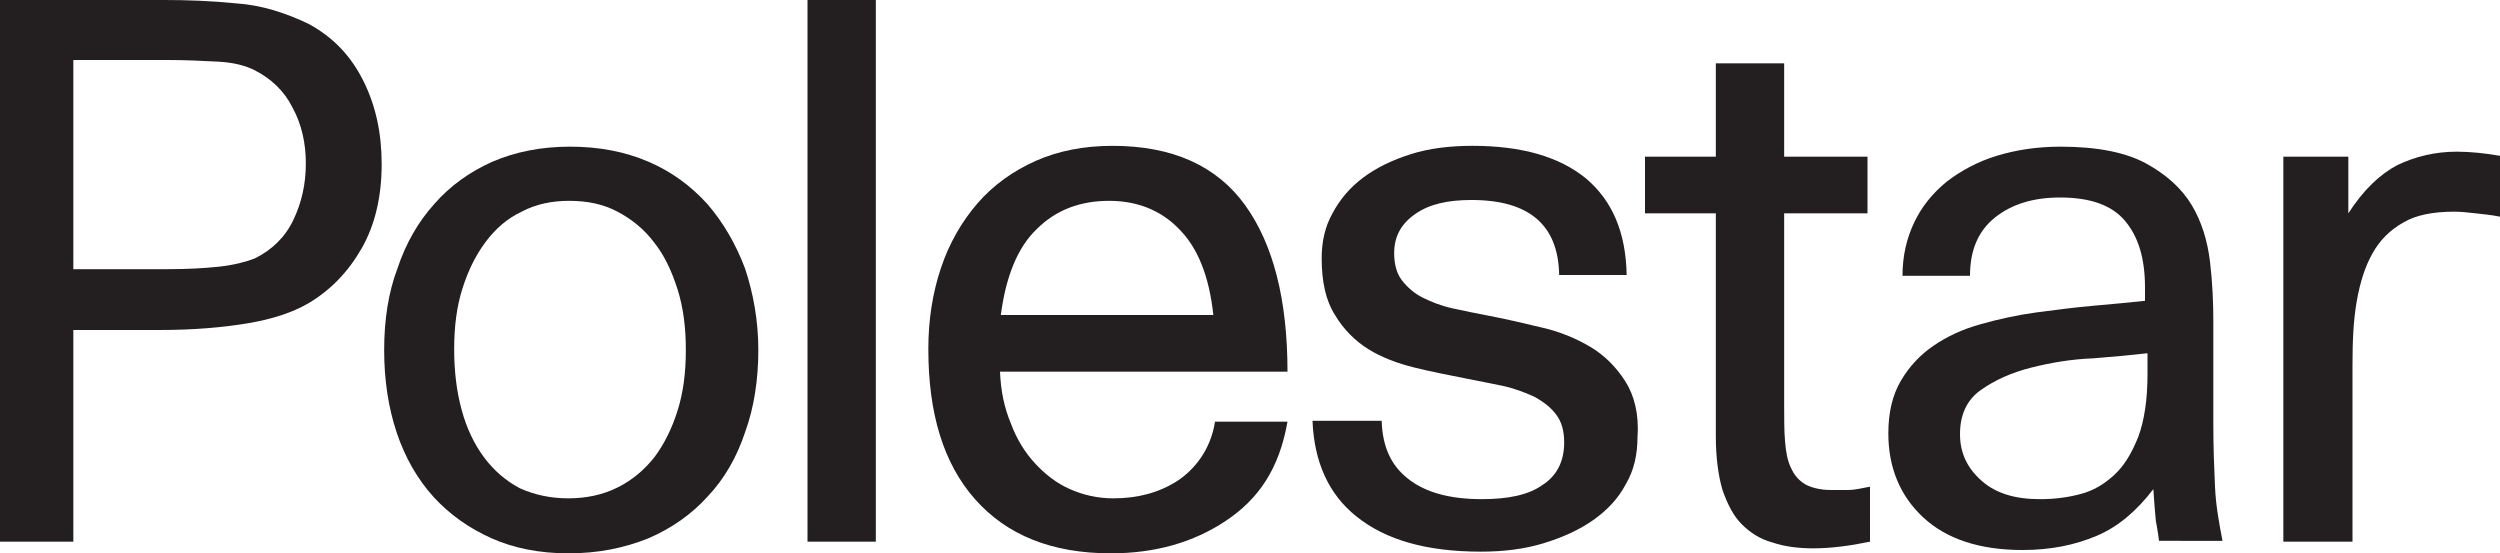
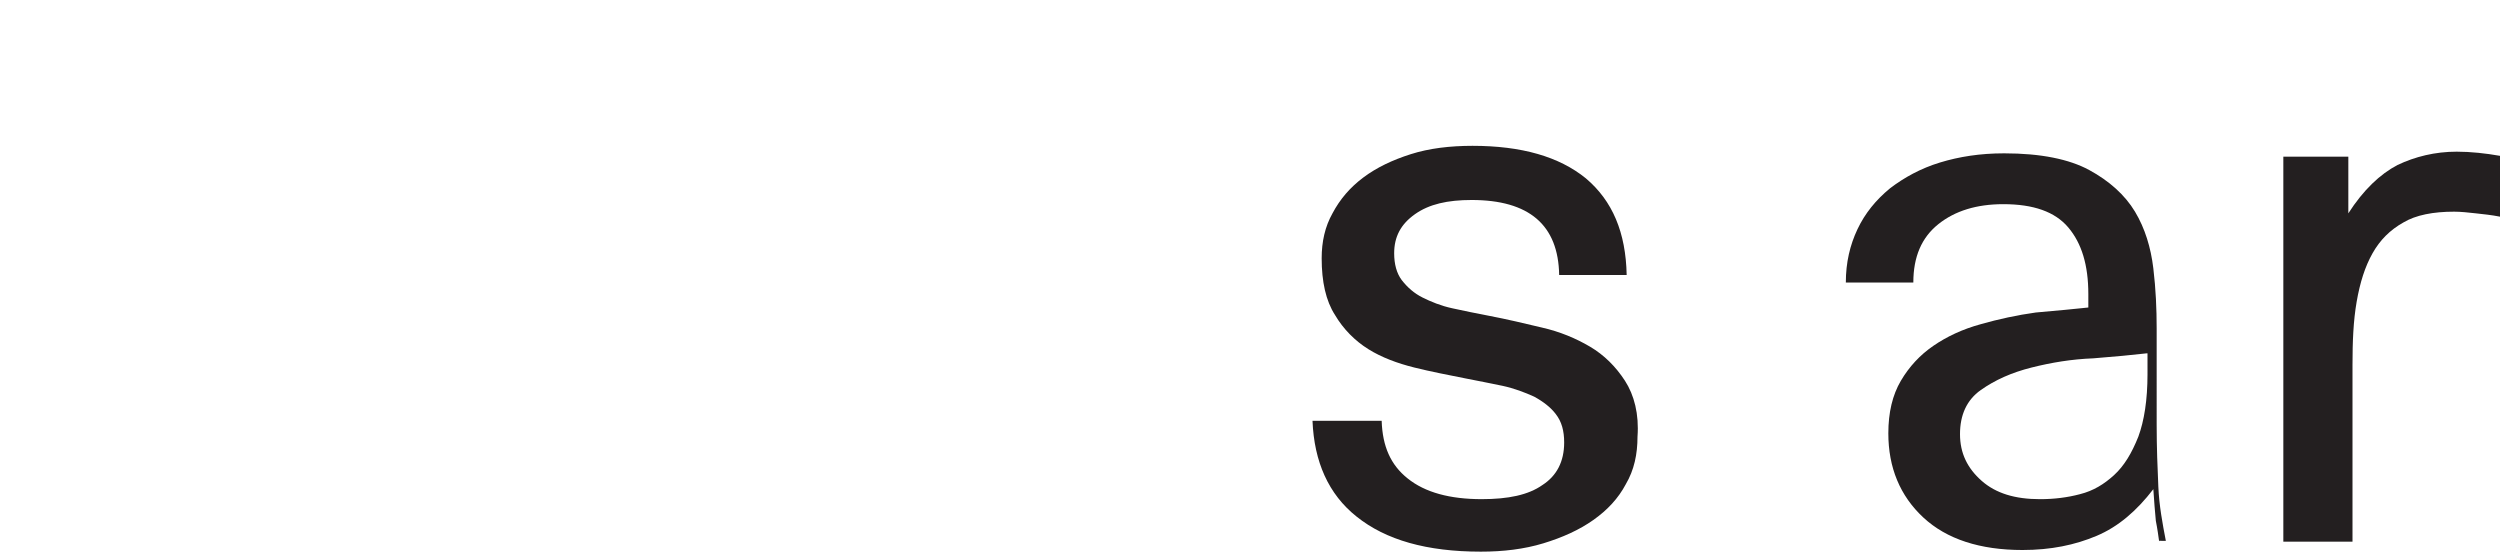
<svg xmlns="http://www.w3.org/2000/svg" version="1.1" id="Lager_1" x="0px" y="0px" viewBox="0 0 300 66.4" style="enable-background:new 0 0 300 66.4;" xml:space="preserve">
  <style type="text/css">
	.st0{fill:#231F20;}
</style>
  <g>
    <g>
-       <path class="st0" d="M0,0h19.7c2.7,0,5.6,0.1,8.6,0.4c3,0.2,5.9,1.1,8.8,2.5c2.9,1.6,5,3.8,6.5,6.8c1.5,3,2.2,6.3,2.2,10    c0,3.9-0.8,7.3-2.4,10.1c-1.6,2.8-3.7,5-6.4,6.6c-1.9,1.1-4.3,1.9-7.3,2.4c-3,0.5-6.5,0.8-10.6,0.8H8.8V65H0V0z M36.7,19.6    c0-2.4-0.5-4.7-1.6-6.7c-1-2-2.6-3.5-4.6-4.5c-1-0.5-2.4-0.9-4.3-1c-1.9-0.1-3.9-0.2-6.2-0.2H8.8v25.1h11.3c2.3,0,4.3-0.1,6.2-0.3    c1.8-0.2,3.3-0.6,4.3-1c2-1,3.6-2.5,4.6-4.6C36.2,24.3,36.7,22.1,36.7,19.6z" />
-       <path class="st0" d="M68.2,66.4c-3.4,0-6.5-0.6-9.2-1.8c-2.7-1.2-5.1-2.9-7-5c-1.9-2.1-3.4-4.7-4.4-7.7c-1-3-1.5-6.3-1.5-9.9    s0.5-6.9,1.6-9.8c1-3,2.5-5.6,4.4-7.7c1.9-2.2,4.3-3.9,7-5.1c2.8-1.2,5.9-1.8,9.3-1.8c3.5,0,6.6,0.6,9.4,1.8    c2.8,1.2,5.1,2.9,7.1,5.1c1.9,2.2,3.4,4.8,4.5,7.7c1,3,1.6,6.3,1.6,9.8s-0.5,6.9-1.6,9.9c-1,3-2.5,5.6-4.5,7.7    c-1.9,2.1-4.3,3.8-7.1,5C74.8,65.8,71.7,66.4,68.2,66.4z M68.2,59.8c2.1,0,4.1-0.4,5.9-1.3c1.8-0.9,3.2-2.1,4.4-3.6    c1.2-1.6,2.1-3.4,2.8-5.6c0.7-2.2,1-4.6,1-7.3c0-2.7-0.3-5.1-1-7.3c-0.7-2.2-1.6-4.1-2.8-5.6c-1.2-1.6-2.7-2.8-4.4-3.7    c-1.7-0.9-3.6-1.3-5.8-1.3c-2.1,0-4,0.4-5.7,1.3c-1.7,0.8-3.1,2-4.3,3.6c-1.2,1.6-2.1,3.4-2.8,5.6c-0.7,2.2-1,4.6-1,7.3    c0,2.7,0.3,5.1,0.9,7.3c0.6,2.2,1.5,4.1,2.7,5.7c1.2,1.6,2.6,2.8,4.3,3.7C64.2,59.4,66.1,59.8,68.2,59.8z" />
-       <path class="st0" d="M96.9,0h8.2v65h-8.2V0z" />
-       <path class="st0" d="M133.3,66.4c-7.1,0-12.5-2.2-16.3-6.5c-3.8-4.3-5.6-10.3-5.6-18c0-3.5,0.5-6.7,1.5-9.7c1-3,2.5-5.6,4.4-7.8    c1.9-2.2,4.3-3.9,7-5.1c2.7-1.2,5.8-1.8,9.2-1.8c7.2,0,12.5,2.4,15.9,7.1c3.4,4.7,5.1,11.4,5.1,20h-34.5c0.1,2.3,0.5,4.3,1.3,6.2    c0.7,1.9,1.7,3.5,2.9,4.8c1.2,1.3,2.6,2.4,4.2,3.1c1.6,0.7,3.3,1.1,5.2,1.1c3,0,5.5-0.7,7.7-2.1c2.1-1.4,4-3.8,4.5-7.1h8.7    c-1,5.7-3.5,9.3-7.4,11.9C143.2,65.1,138.6,66.4,133.3,66.4z M133.1,24.1c-3.5,0-6.4,1.1-8.7,3.4c-2.3,2.2-3.7,5.7-4.3,10.3h25.5    c-0.5-4.7-1.9-8.1-4.1-10.3C139.3,25.2,136.4,24.1,133.1,24.1z" />
-       <path class="st0" d="M205.9,18.8V7.6h8.2v11.2h10v6.8h-10v23c0,1.6,0,3.1,0.1,4.3c0.1,1.3,0.3,2.4,0.7,3.2c0.4,0.9,0.9,1.5,1.7,2    c0.7,0.4,1.8,0.7,3.1,0.7c0.7,0,1.4,0,2.1,0c0.7,0,1.6-0.2,2.6-0.4V65c-2.4,0.5-4.7,0.8-6.8,0.8c-1.8,0-3.4-0.2-4.9-0.7    c-1.5-0.4-2.7-1.2-3.7-2.2c-1-1-1.7-2.4-2.3-4.1c-0.5-1.7-0.8-3.9-0.8-6.4V25.6h-8.5v-6.8H205.9z" />
-       <path class="st0" d="M259.1,65c-0.1-0.7-0.2-1.5-0.4-2.5c-0.1-1-0.2-2.3-0.3-3.8c-2,2.6-4.2,4.5-6.8,5.6c-2.6,1.1-5.5,1.7-8.9,1.7    c-5.1,0-9.1-1.3-11.9-3.9c-2.8-2.6-4.2-6-4.2-10.1c0-2.5,0.5-4.6,1.5-6.3c1-1.7,2.3-3.1,3.9-4.2c1.6-1.1,3.5-2,5.7-2.6    c2.1-0.6,4.4-1.1,6.6-1.4c2.3-0.3,4.5-0.6,6.8-0.8c2.3-0.2,4.4-0.4,6.3-0.6v-1.6c0-3.5-0.8-6.1-2.4-8c-1.6-1.9-4.2-2.8-7.8-2.8    c-3.2,0-5.8,0.8-7.8,2.4c-2,1.6-3,3.9-3,7h-8.1c0-2.4,0.5-4.5,1.4-6.4c0.9-1.9,2.2-3.5,3.9-4.9c1.7-1.3,3.7-2.4,6-3.1    c2.3-0.7,4.8-1.1,7.7-1.1c4.4,0,7.8,0.7,10.2,2c2.4,1.3,4.3,3,5.5,5c1.2,2,1.9,4.3,2.2,6.8c0.3,2.5,0.4,4.9,0.4,7.2V51    c0,2.7,0.1,5.2,0.2,7.4c0.1,2.3,0.5,4.4,0.9,6.5H259.1z M257.6,42.4c-1.7,0.2-3.9,0.4-6.4,0.6c-2.6,0.1-5,0.5-7.4,1.1    c-2.4,0.6-4.4,1.5-6.1,2.7c-1.7,1.2-2.5,3-2.5,5.3c0,2.3,0.9,4.1,2.6,5.6c1.7,1.5,4,2.2,7,2.2c1.7,0,3.3-0.2,4.8-0.6    c1.6-0.4,2.9-1.2,4.1-2.3c1.2-1.1,2.1-2.6,2.9-4.6c0.7-1.9,1.1-4.4,1.1-7.5V42.4z" />
+       <path class="st0" d="M259.1,65c-0.1-0.7-0.2-1.5-0.4-2.5c-0.1-1-0.2-2.3-0.3-3.8c-2,2.6-4.2,4.5-6.8,5.6c-2.6,1.1-5.5,1.7-8.9,1.7    c-5.1,0-9.1-1.3-11.9-3.9c-2.8-2.6-4.2-6-4.2-10.1c0-2.5,0.5-4.6,1.5-6.3c1-1.7,2.3-3.1,3.9-4.2c1.6-1.1,3.5-2,5.7-2.6    c2.1-0.6,4.4-1.1,6.6-1.4c2.3-0.2,4.4-0.4,6.3-0.6v-1.6c0-3.5-0.8-6.1-2.4-8c-1.6-1.9-4.2-2.8-7.8-2.8    c-3.2,0-5.8,0.8-7.8,2.4c-2,1.6-3,3.9-3,7h-8.1c0-2.4,0.5-4.5,1.4-6.4c0.9-1.9,2.2-3.5,3.9-4.9c1.7-1.3,3.7-2.4,6-3.1    c2.3-0.7,4.8-1.1,7.7-1.1c4.4,0,7.8,0.7,10.2,2c2.4,1.3,4.3,3,5.5,5c1.2,2,1.9,4.3,2.2,6.8c0.3,2.5,0.4,4.9,0.4,7.2V51    c0,2.7,0.1,5.2,0.2,7.4c0.1,2.3,0.5,4.4,0.9,6.5H259.1z M257.6,42.4c-1.7,0.2-3.9,0.4-6.4,0.6c-2.6,0.1-5,0.5-7.4,1.1    c-2.4,0.6-4.4,1.5-6.1,2.7c-1.7,1.2-2.5,3-2.5,5.3c0,2.3,0.9,4.1,2.6,5.6c1.7,1.5,4,2.2,7,2.2c1.7,0,3.3-0.2,4.8-0.6    c1.6-0.4,2.9-1.2,4.1-2.3c1.2-1.1,2.1-2.6,2.9-4.6c0.7-1.9,1.1-4.4,1.1-7.5V42.4z" />
      <path class="st0" d="M281.8,18.8v6.8c1.8-2.8,3.8-4.7,5.9-5.8c2.1-1,4.5-1.6,7.1-1.6c1.7,0,3.5,0.2,5.2,0.5v7.3    c-1-0.2-2-0.3-2.9-0.4c-0.9-0.1-1.8-0.2-2.6-0.2c-2.5,0-4.6,0.4-6.1,1.3c-1.6,0.9-2.8,2.1-3.7,3.7c-0.9,1.6-1.5,3.5-1.9,5.8    c-0.4,2.3-0.5,4.8-0.5,7.6V65H274V18.8H281.8z" />
    </g>
    <path class="st0" d="M195,45.7c-1.1-1.7-2.5-3.1-4.2-4.1c-1.7-1-3.6-1.8-5.8-2.3c-2.1-0.5-4.2-1-6.3-1.4c-1.6-0.3-3-0.6-4.4-0.9   c-1.4-0.3-2.6-0.8-3.6-1.3c-1-0.5-1.8-1.2-2.5-2.1c-0.6-0.8-0.9-1.9-0.9-3.2c0-2,0.8-3.5,2.5-4.7c1.7-1.2,3.9-1.7,6.8-1.7   c6.9,0,10.4,3,10.5,9h8.1c-0.1-5.1-1.7-8.9-4.9-11.6c-3.2-2.6-7.7-3.9-13.6-3.9c-2.7,0-5.2,0.3-7.4,1c-2.2,0.7-4.1,1.6-5.7,2.8   c-1.6,1.2-2.8,2.6-3.7,4.3c-0.9,1.6-1.3,3.4-1.3,5.4c0,2.8,0.5,5.1,1.6,6.8c1,1.7,2.4,3.1,4,4.1c1.6,1,3.5,1.7,5.5,2.2   c2,0.5,4.1,0.9,6.1,1.3c1.6,0.3,3,0.6,4.5,0.9c1.4,0.3,2.7,0.8,3.8,1.3c1.1,0.6,2,1.3,2.6,2.1c0.7,0.9,1,2,1,3.4   c0,2.3-0.9,4-2.6,5.1c-1.7,1.2-4.1,1.7-7.3,1.7c-3.8,0-6.8-0.8-8.9-2.5c-2-1.6-3-3.8-3.1-6.9h-8.3c0.2,4.9,1.9,8.8,5.3,11.5   c3.5,2.8,8.4,4.2,14.9,4.2c2.7,0,5.2-0.3,7.5-1c2.3-0.7,4.3-1.6,6-2.8c1.7-1.2,3-2.6,3.9-4.3c1-1.7,1.4-3.6,1.4-5.7   C196.7,49.7,196.1,47.4,195,45.7z" />
  </g>
</svg>